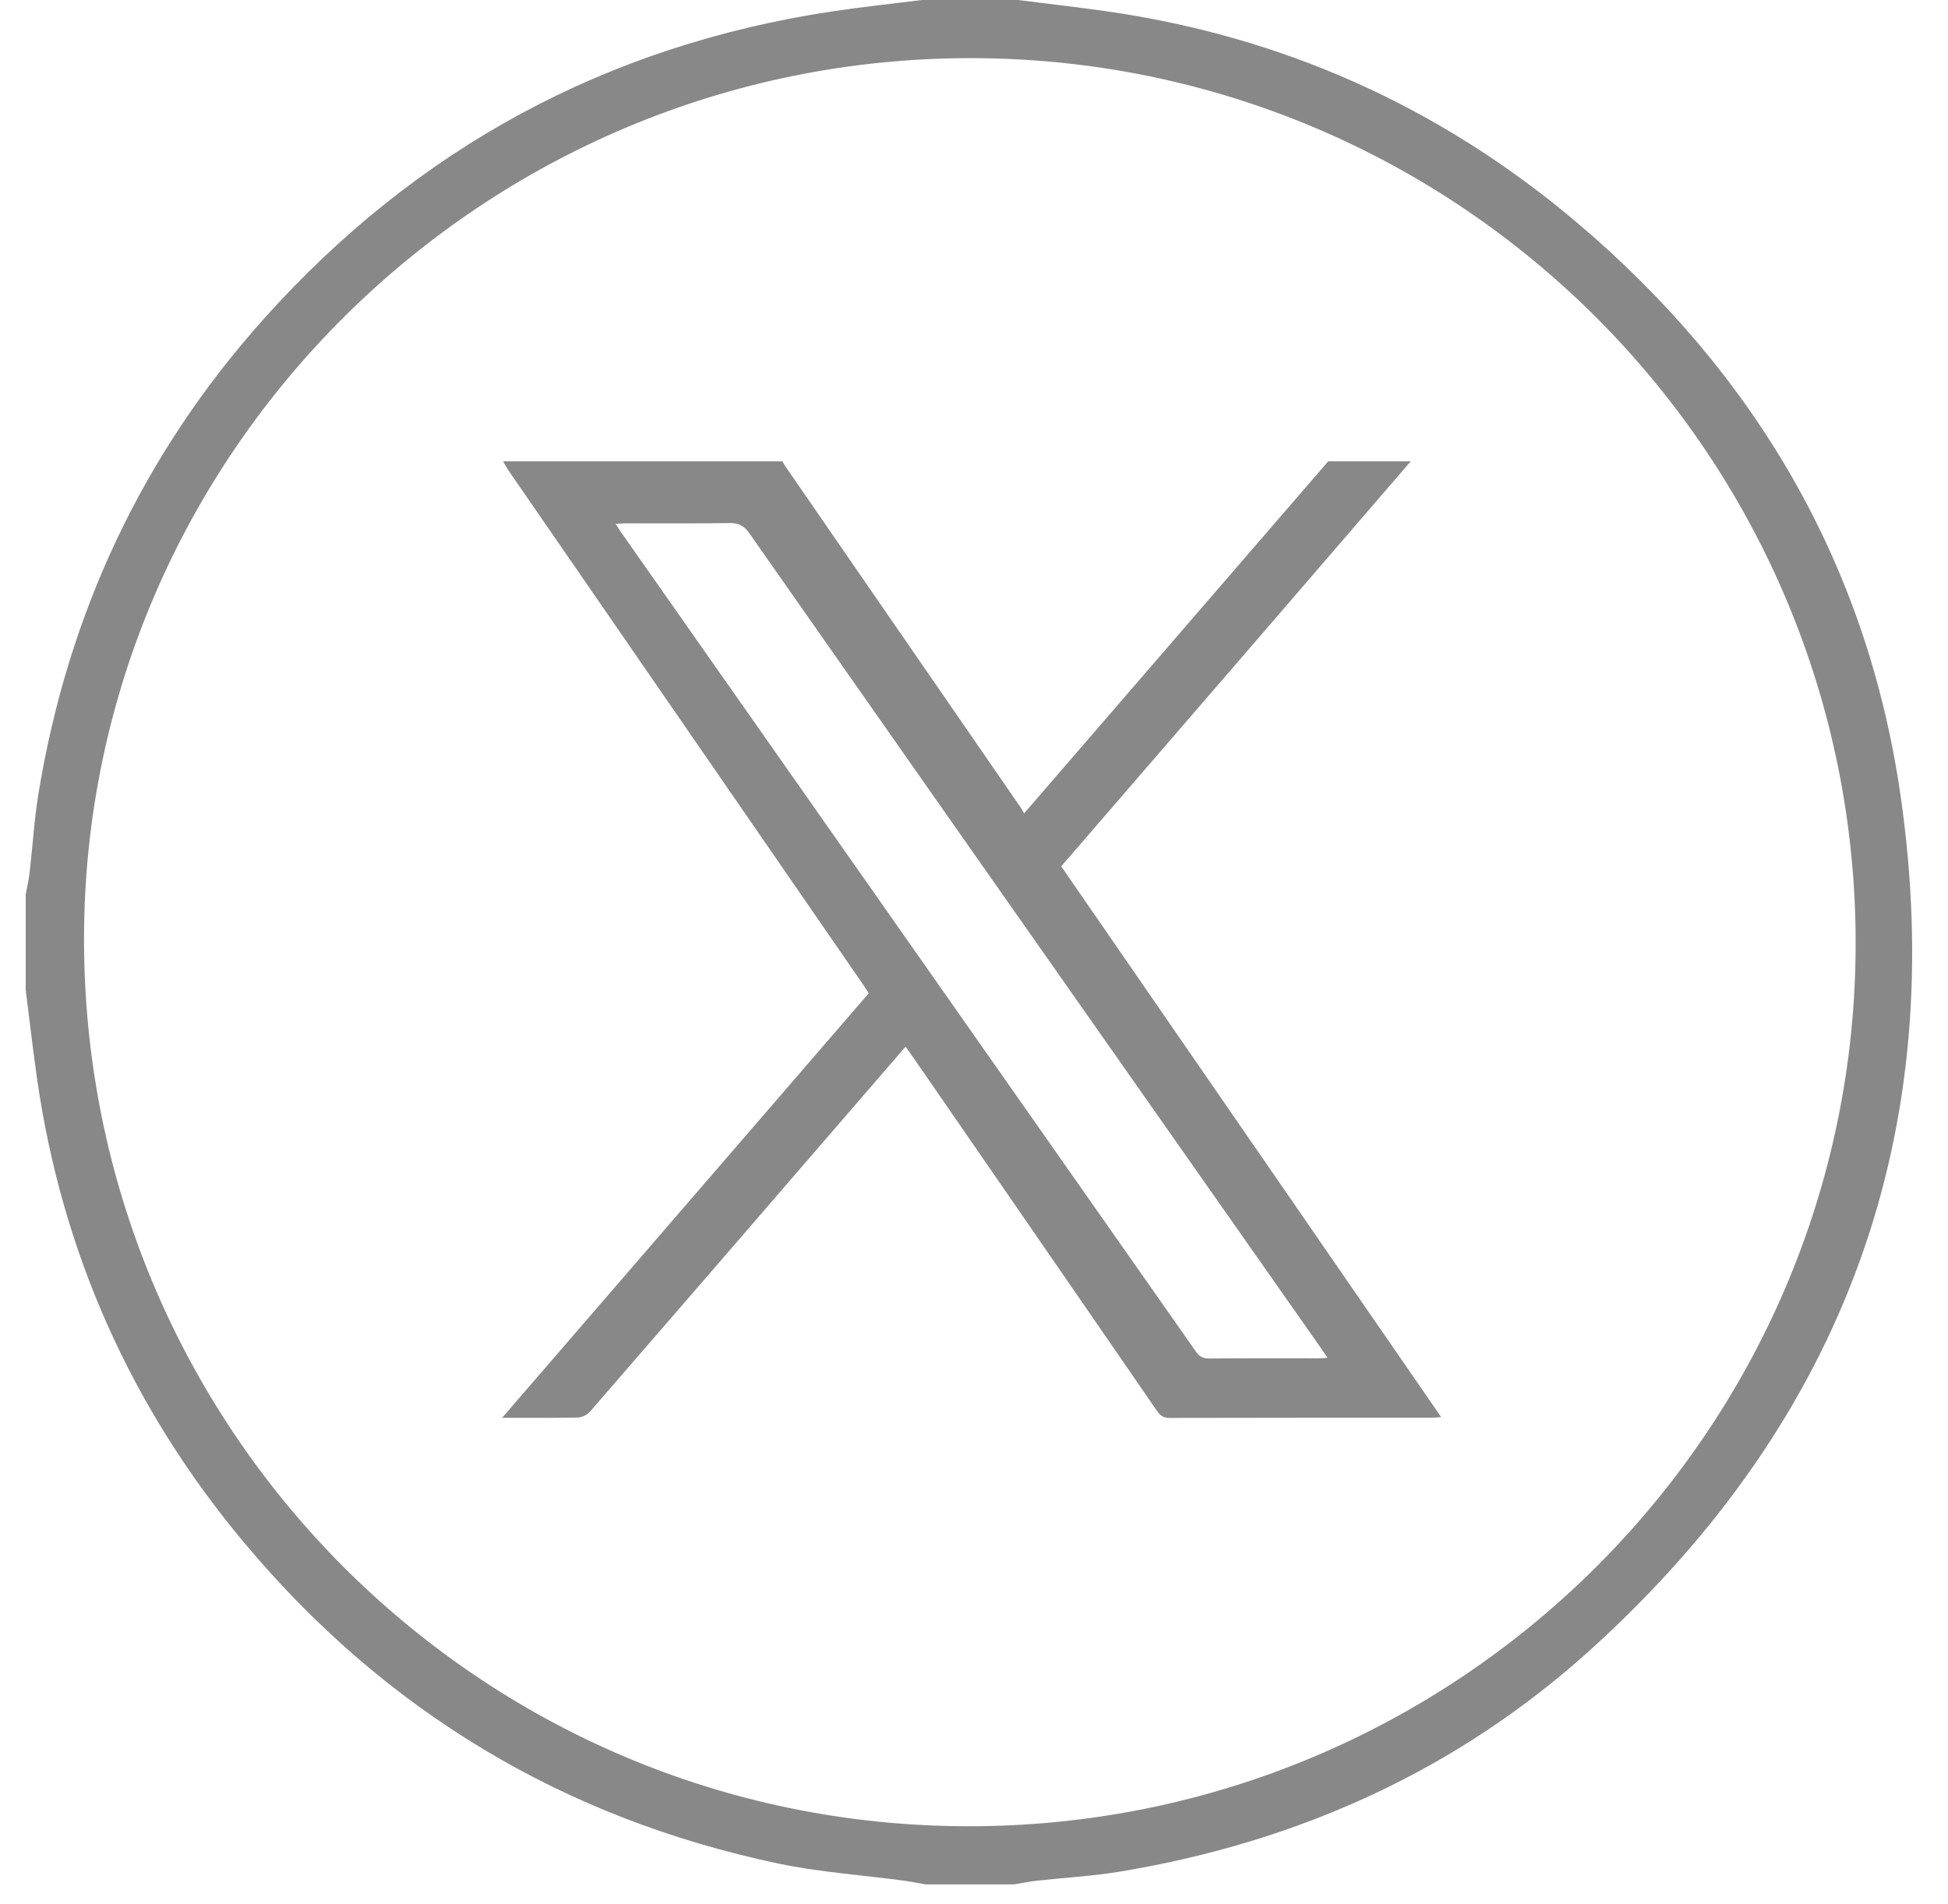
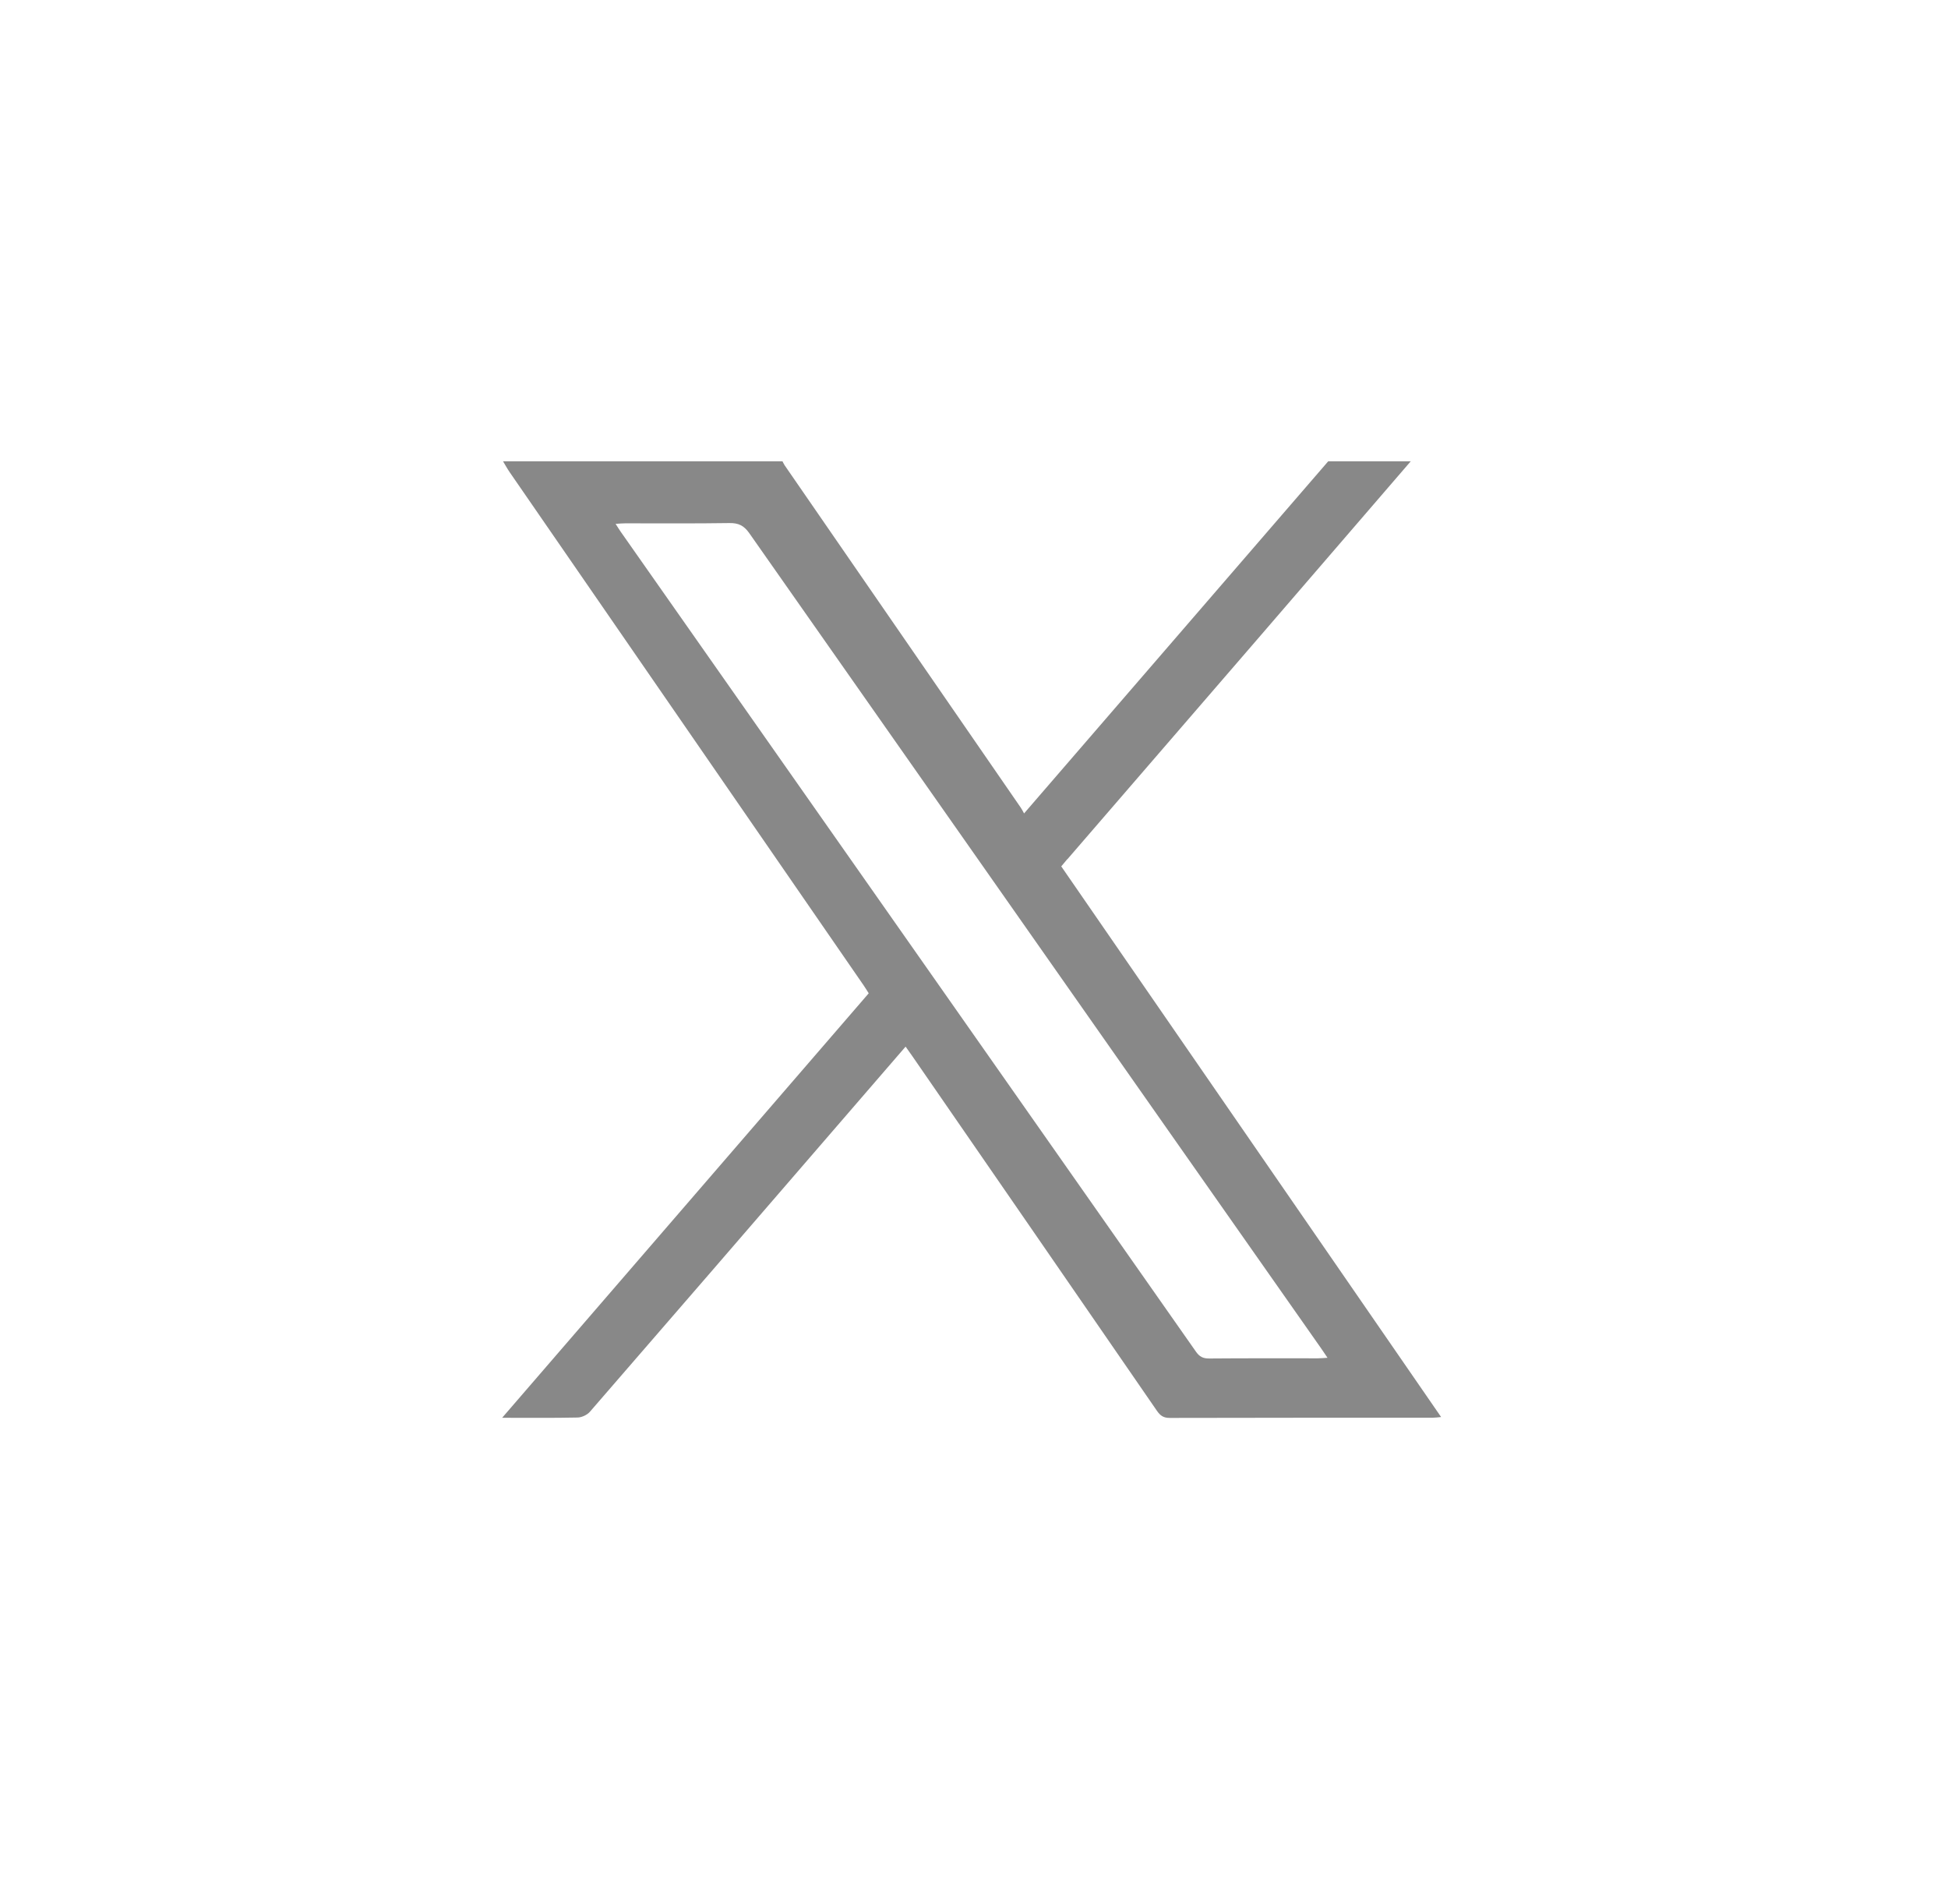
<svg xmlns="http://www.w3.org/2000/svg" width="44" height="43" viewBox="0 0 44 43" fill="none">
-   <path d="M24.109 19.404C25.536 17.752 26.963 16.101 28.39 14.448C29.55 13.105 30.707 11.761 31.865 10.417H30.001C27.724 13.053 25.445 15.691 23.131 18.369C23.103 18.319 23.083 18.276 23.056 18.238C21.279 15.662 19.501 13.085 17.724 10.509C17.704 10.48 17.691 10.448 17.674 10.417H11.362C11.412 10.5 11.459 10.586 11.514 10.666C14.178 14.529 16.844 18.391 19.508 22.253C19.547 22.31 19.582 22.368 19.622 22.431C16.867 25.62 14.118 28.802 11.342 32.017C11.947 32.017 12.497 32.023 13.047 32.011C13.143 32.009 13.264 31.951 13.326 31.879C15.177 29.747 17.022 27.609 18.867 25.473C19.391 24.865 19.916 24.259 20.455 23.635C20.514 23.718 20.563 23.785 20.609 23.853C22.451 26.521 24.294 29.191 26.133 31.861C26.209 31.97 26.281 32.02 26.42 32.02C28.403 32.014 30.387 32.017 32.37 32.015C32.422 32.015 32.474 32.007 32.551 32C29.68 27.839 26.825 23.702 23.971 19.565C24.026 19.5 24.066 19.45 24.107 19.402L24.109 19.404ZM26.401 25.549C27.545 27.178 28.689 28.807 29.832 30.437C29.877 30.5 29.918 30.565 29.985 30.662C29.887 30.668 29.826 30.674 29.764 30.674C28.945 30.674 28.127 30.671 27.308 30.678C27.173 30.678 27.093 30.637 27.015 30.526C22.685 24.352 18.353 18.181 14.021 12.009C13.985 11.959 13.954 11.905 13.905 11.83C13.994 11.824 14.06 11.818 14.126 11.818C14.91 11.818 15.693 11.824 16.476 11.812C16.681 11.809 16.804 11.869 16.924 12.04C20.079 16.546 23.24 21.048 26.401 25.549Z" fill="#888888" />
-   <path d="M42.923 17.929C42.163 12.715 39.623 8.404 35.59 5.002C32.511 2.405 28.96 0.816 24.959 0.25C24.304 0.157 23.645 0.083 22.989 0H20.823C20.153 0.084 19.48 0.155 18.812 0.255C13.695 1.023 9.412 3.349 5.968 7.19C3.221 10.255 1.541 13.845 0.872 17.9C0.773 18.499 0.738 19.108 0.668 19.712C0.649 19.875 0.611 20.036 0.581 20.197V22.358C0.665 23.014 0.739 23.672 0.832 24.327C1.393 28.275 2.962 31.787 5.518 34.841C8.695 38.637 12.725 41.06 17.578 42.083C18.511 42.279 19.471 42.342 20.418 42.47C20.582 42.492 20.743 42.525 20.906 42.554H22.904C23.08 42.525 23.256 42.489 23.434 42.469C24.054 42.4 24.679 42.368 25.293 42.266C29.331 41.597 32.938 39.97 35.966 37.218C41.68 32.026 44.034 25.551 42.923 17.929ZM21.853 41.241C10.807 41.223 1.877 32.241 1.898 21.172C1.919 10.225 10.922 1.304 21.938 1.313C32.974 1.322 41.925 10.288 41.914 21.319C41.903 32.325 32.907 41.258 21.853 41.241Z" fill="#888888" />
+   <path d="M24.109 19.404C25.536 17.752 26.963 16.101 28.39 14.448C29.55 13.105 30.707 11.761 31.865 10.417H30.001C27.724 13.053 25.445 15.691 23.131 18.369C23.103 18.319 23.083 18.276 23.056 18.238C21.279 15.662 19.501 13.085 17.724 10.509C17.704 10.48 17.691 10.448 17.674 10.417H11.362C11.412 10.5 11.459 10.586 11.514 10.666C14.178 14.529 16.844 18.391 19.508 22.253C19.547 22.31 19.582 22.368 19.622 22.431C16.867 25.62 14.118 28.802 11.342 32.017C11.947 32.017 12.497 32.023 13.047 32.011C13.143 32.009 13.264 31.951 13.326 31.879C15.177 29.747 17.022 27.609 18.867 25.473C19.391 24.865 19.916 24.259 20.455 23.635C20.514 23.718 20.563 23.785 20.609 23.853C22.451 26.521 24.294 29.191 26.133 31.861C26.209 31.97 26.281 32.02 26.42 32.02C28.403 32.014 30.387 32.017 32.37 32.015C32.422 32.015 32.474 32.007 32.551 32C29.68 27.839 26.825 23.702 23.971 19.565C24.026 19.5 24.066 19.45 24.107 19.402L24.109 19.404ZM26.401 25.549C27.545 27.178 28.689 28.807 29.832 30.437C29.877 30.5 29.918 30.565 29.985 30.662C29.887 30.668 29.826 30.674 29.764 30.674C28.945 30.674 28.127 30.671 27.308 30.678C27.173 30.678 27.093 30.637 27.015 30.526C22.685 24.352 18.353 18.181 14.021 12.009C13.985 11.959 13.954 11.905 13.905 11.83C13.994 11.824 14.06 11.818 14.126 11.818C14.91 11.818 15.693 11.824 16.476 11.812C16.681 11.809 16.804 11.869 16.924 12.04Z" fill="#888888" />
</svg>